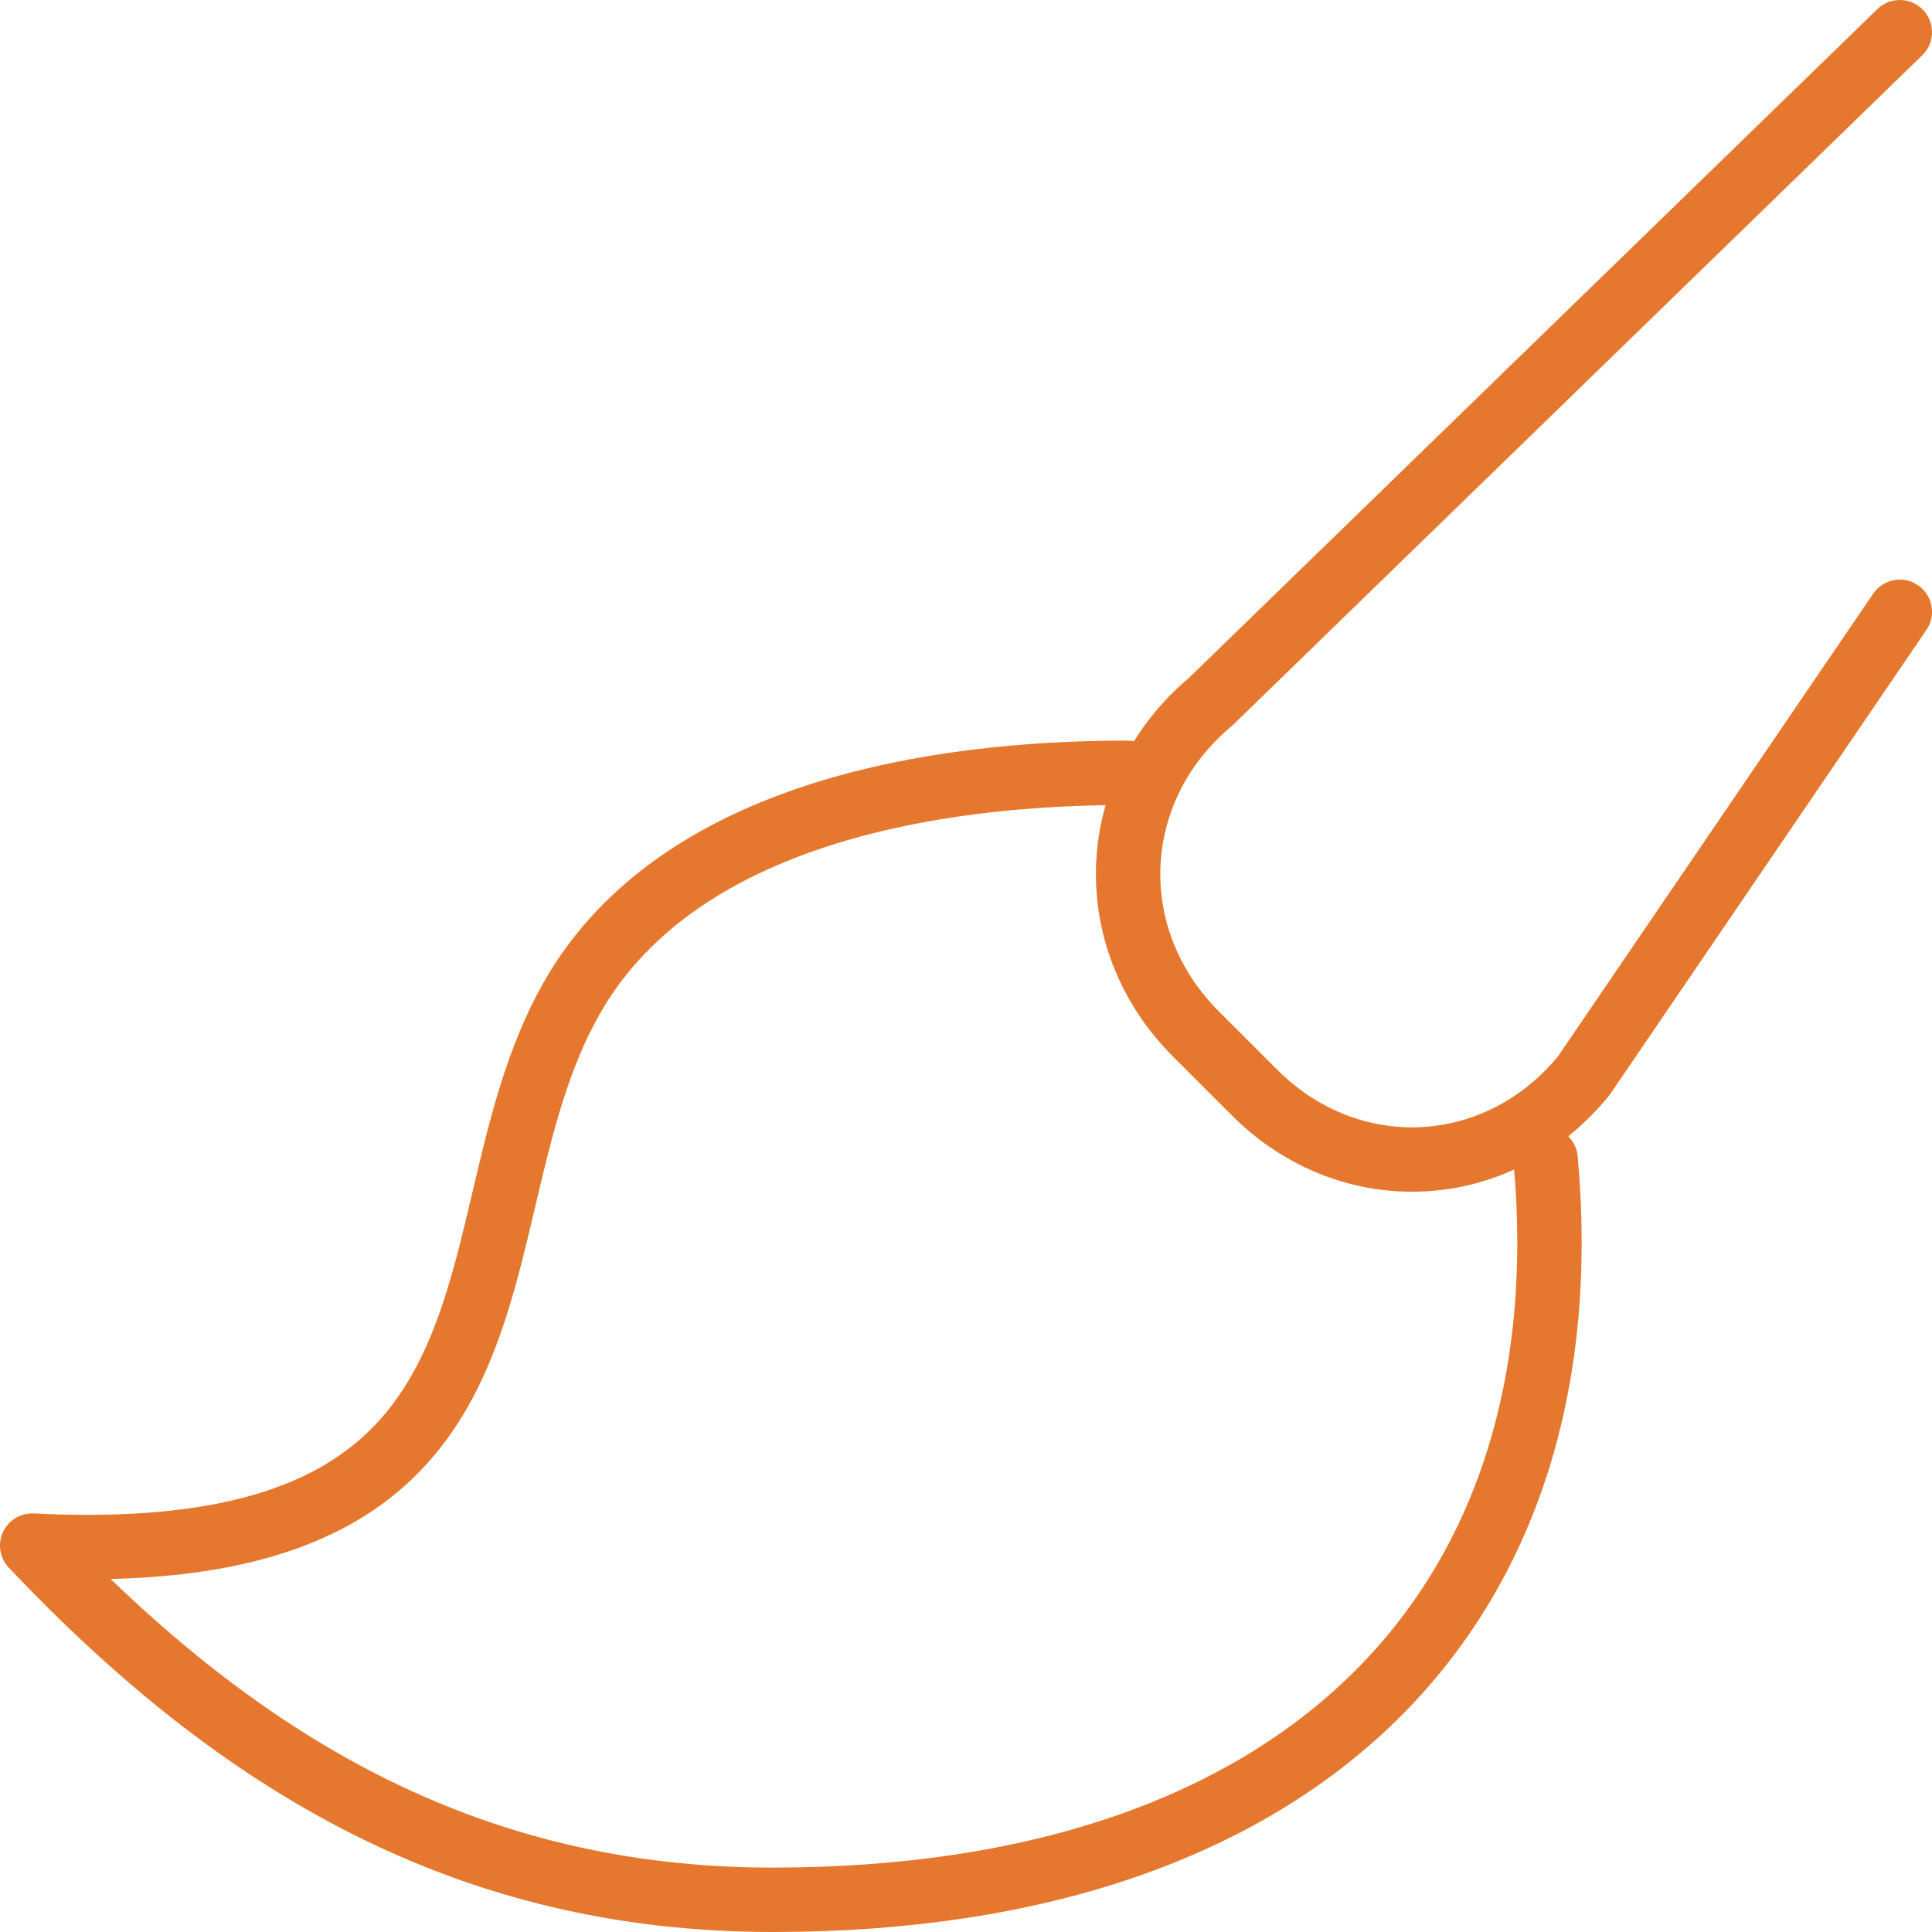
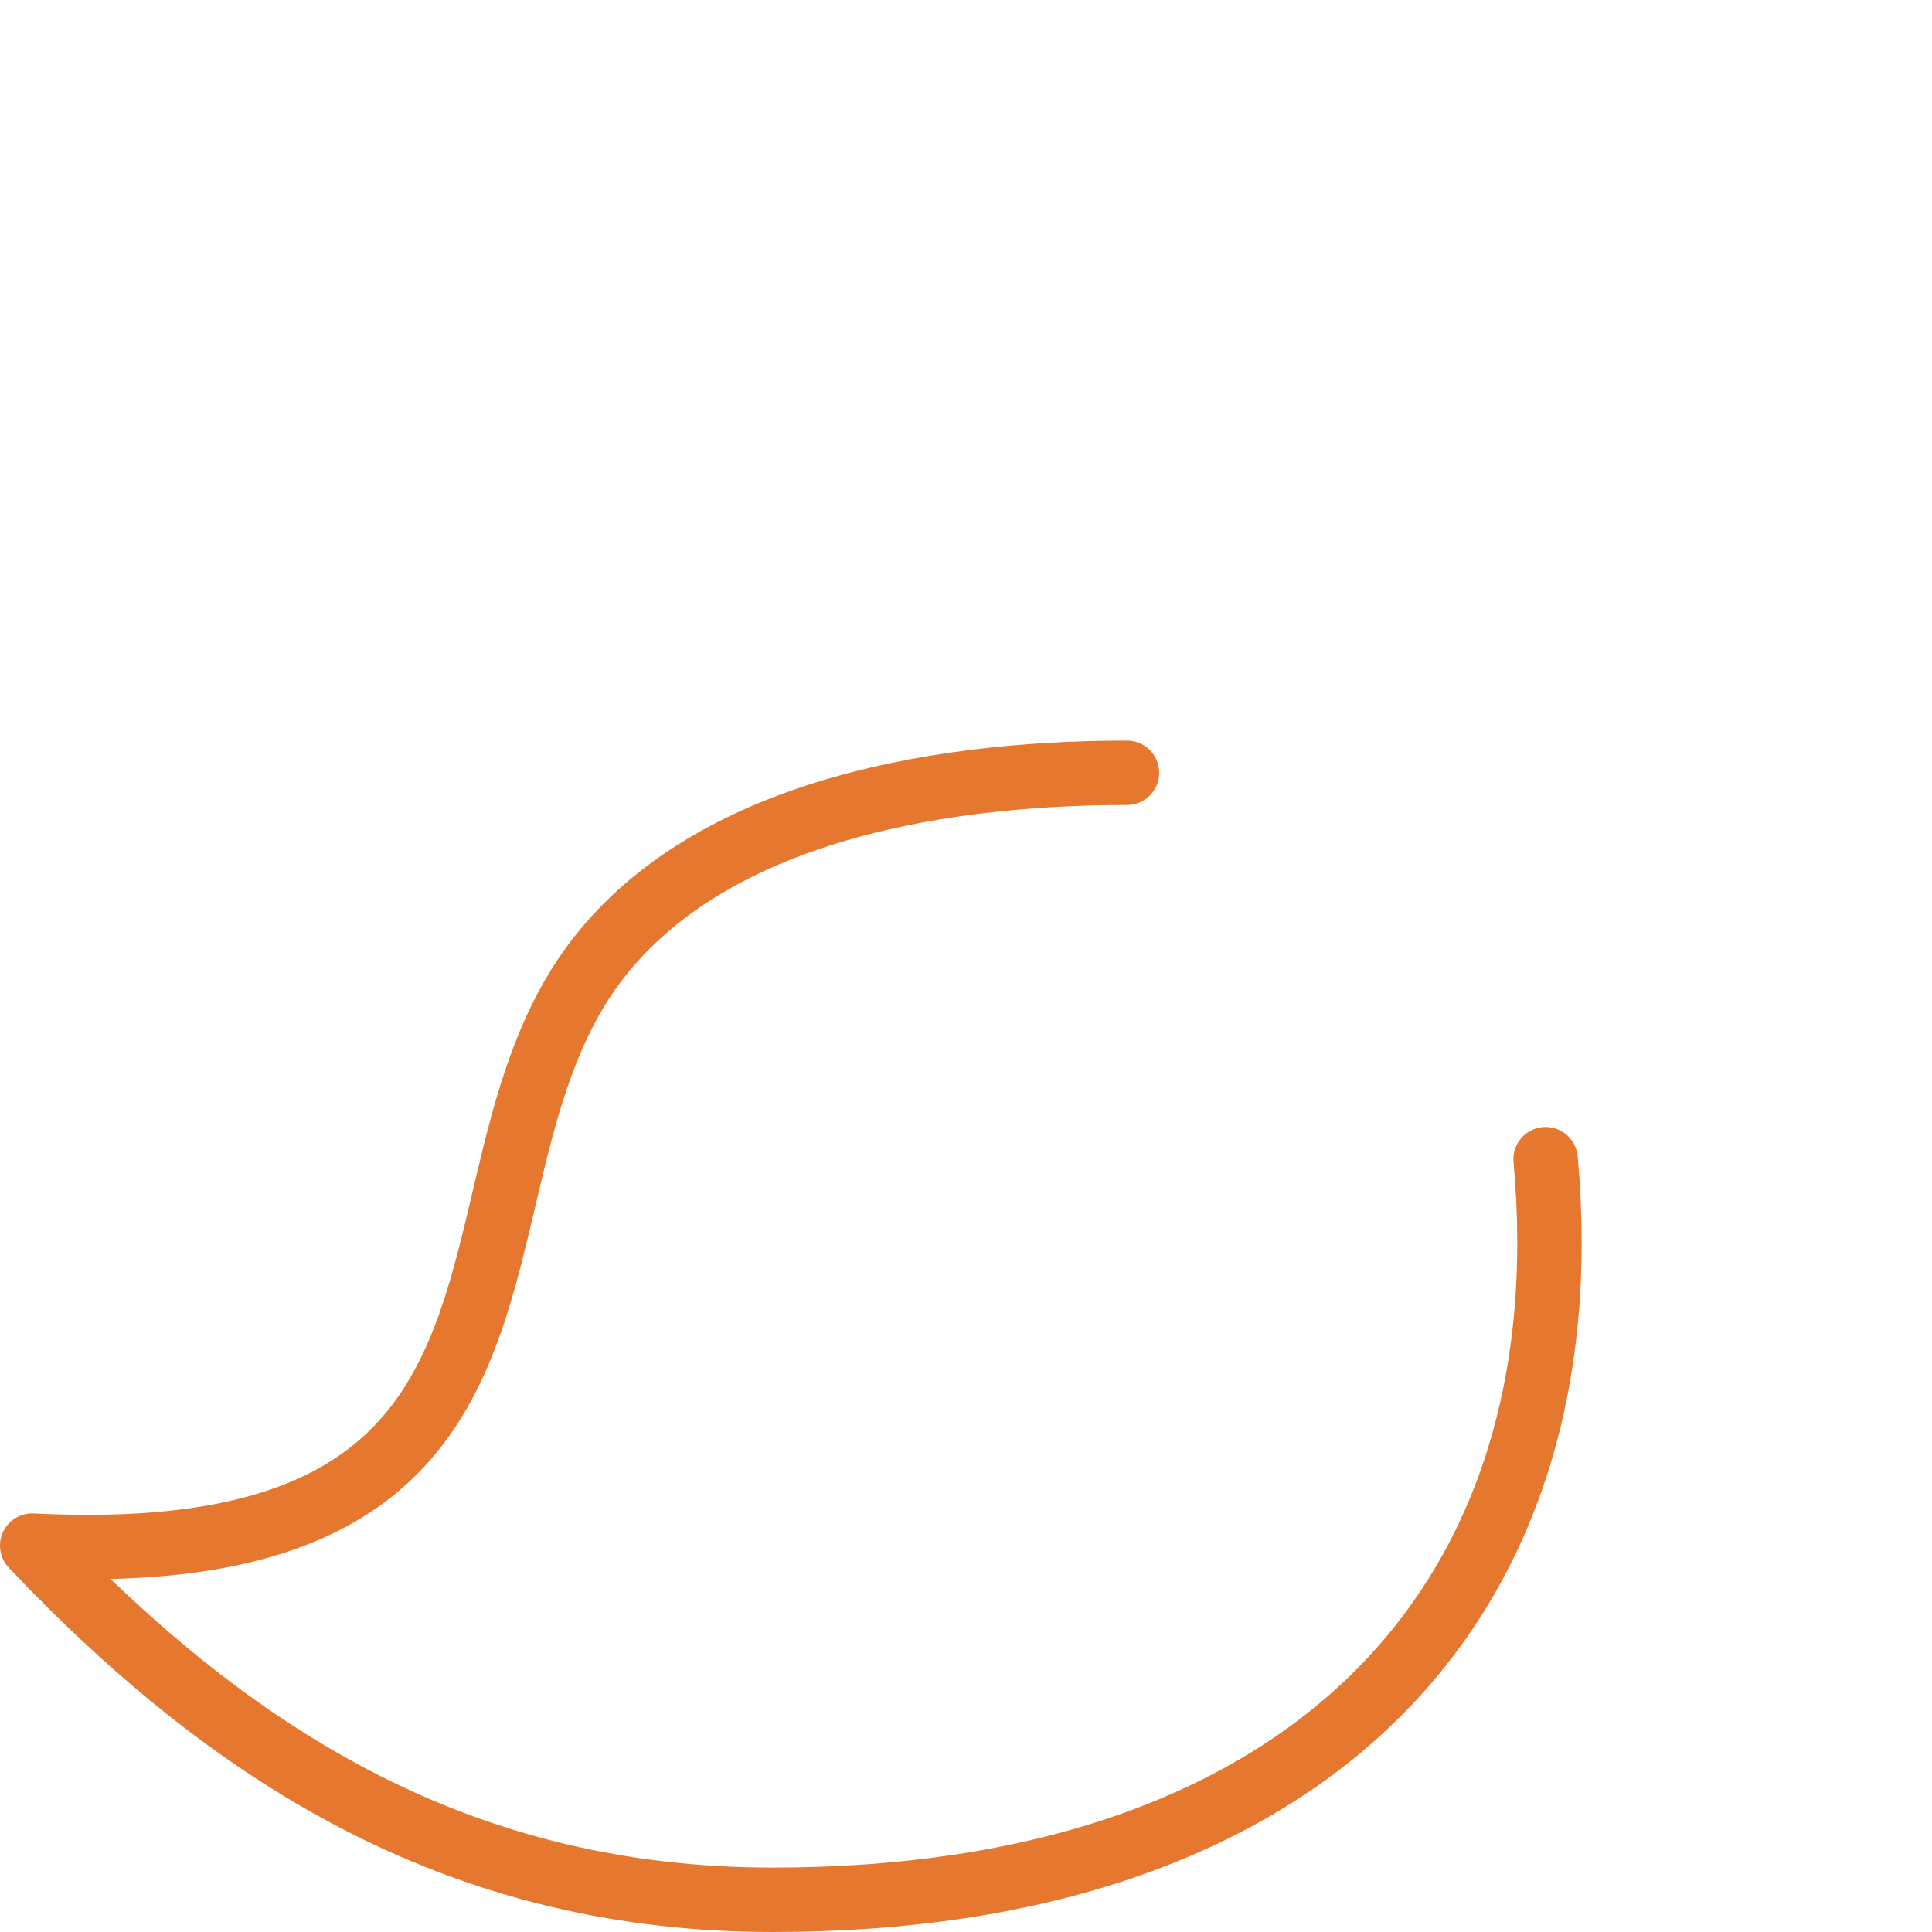
<svg xmlns="http://www.w3.org/2000/svg" width="60" height="60" viewBox="0 0 60 60" fill="none">
-   <path d="M59 19L49.19 33.4C46.54 36.66 41.93 36.9 38.96 33.93L37.14 32.11C34.16 29.13 34.37 24.49 37.6 21.79L59 1" stroke="#E5782E" stroke-width="2" stroke-linecap="round" stroke-linejoin="round" />
  <path d="M48 36C49.26 49.87 40.56 59 24 59C14.54 59 7.45 54.81 1 48C18.26 48.87 13.37 36.88 18.4 30C21.79 25.37 28.69 24 35 24" stroke="#E5782E" stroke-width="2" stroke-linecap="round" stroke-linejoin="round" />
</svg>